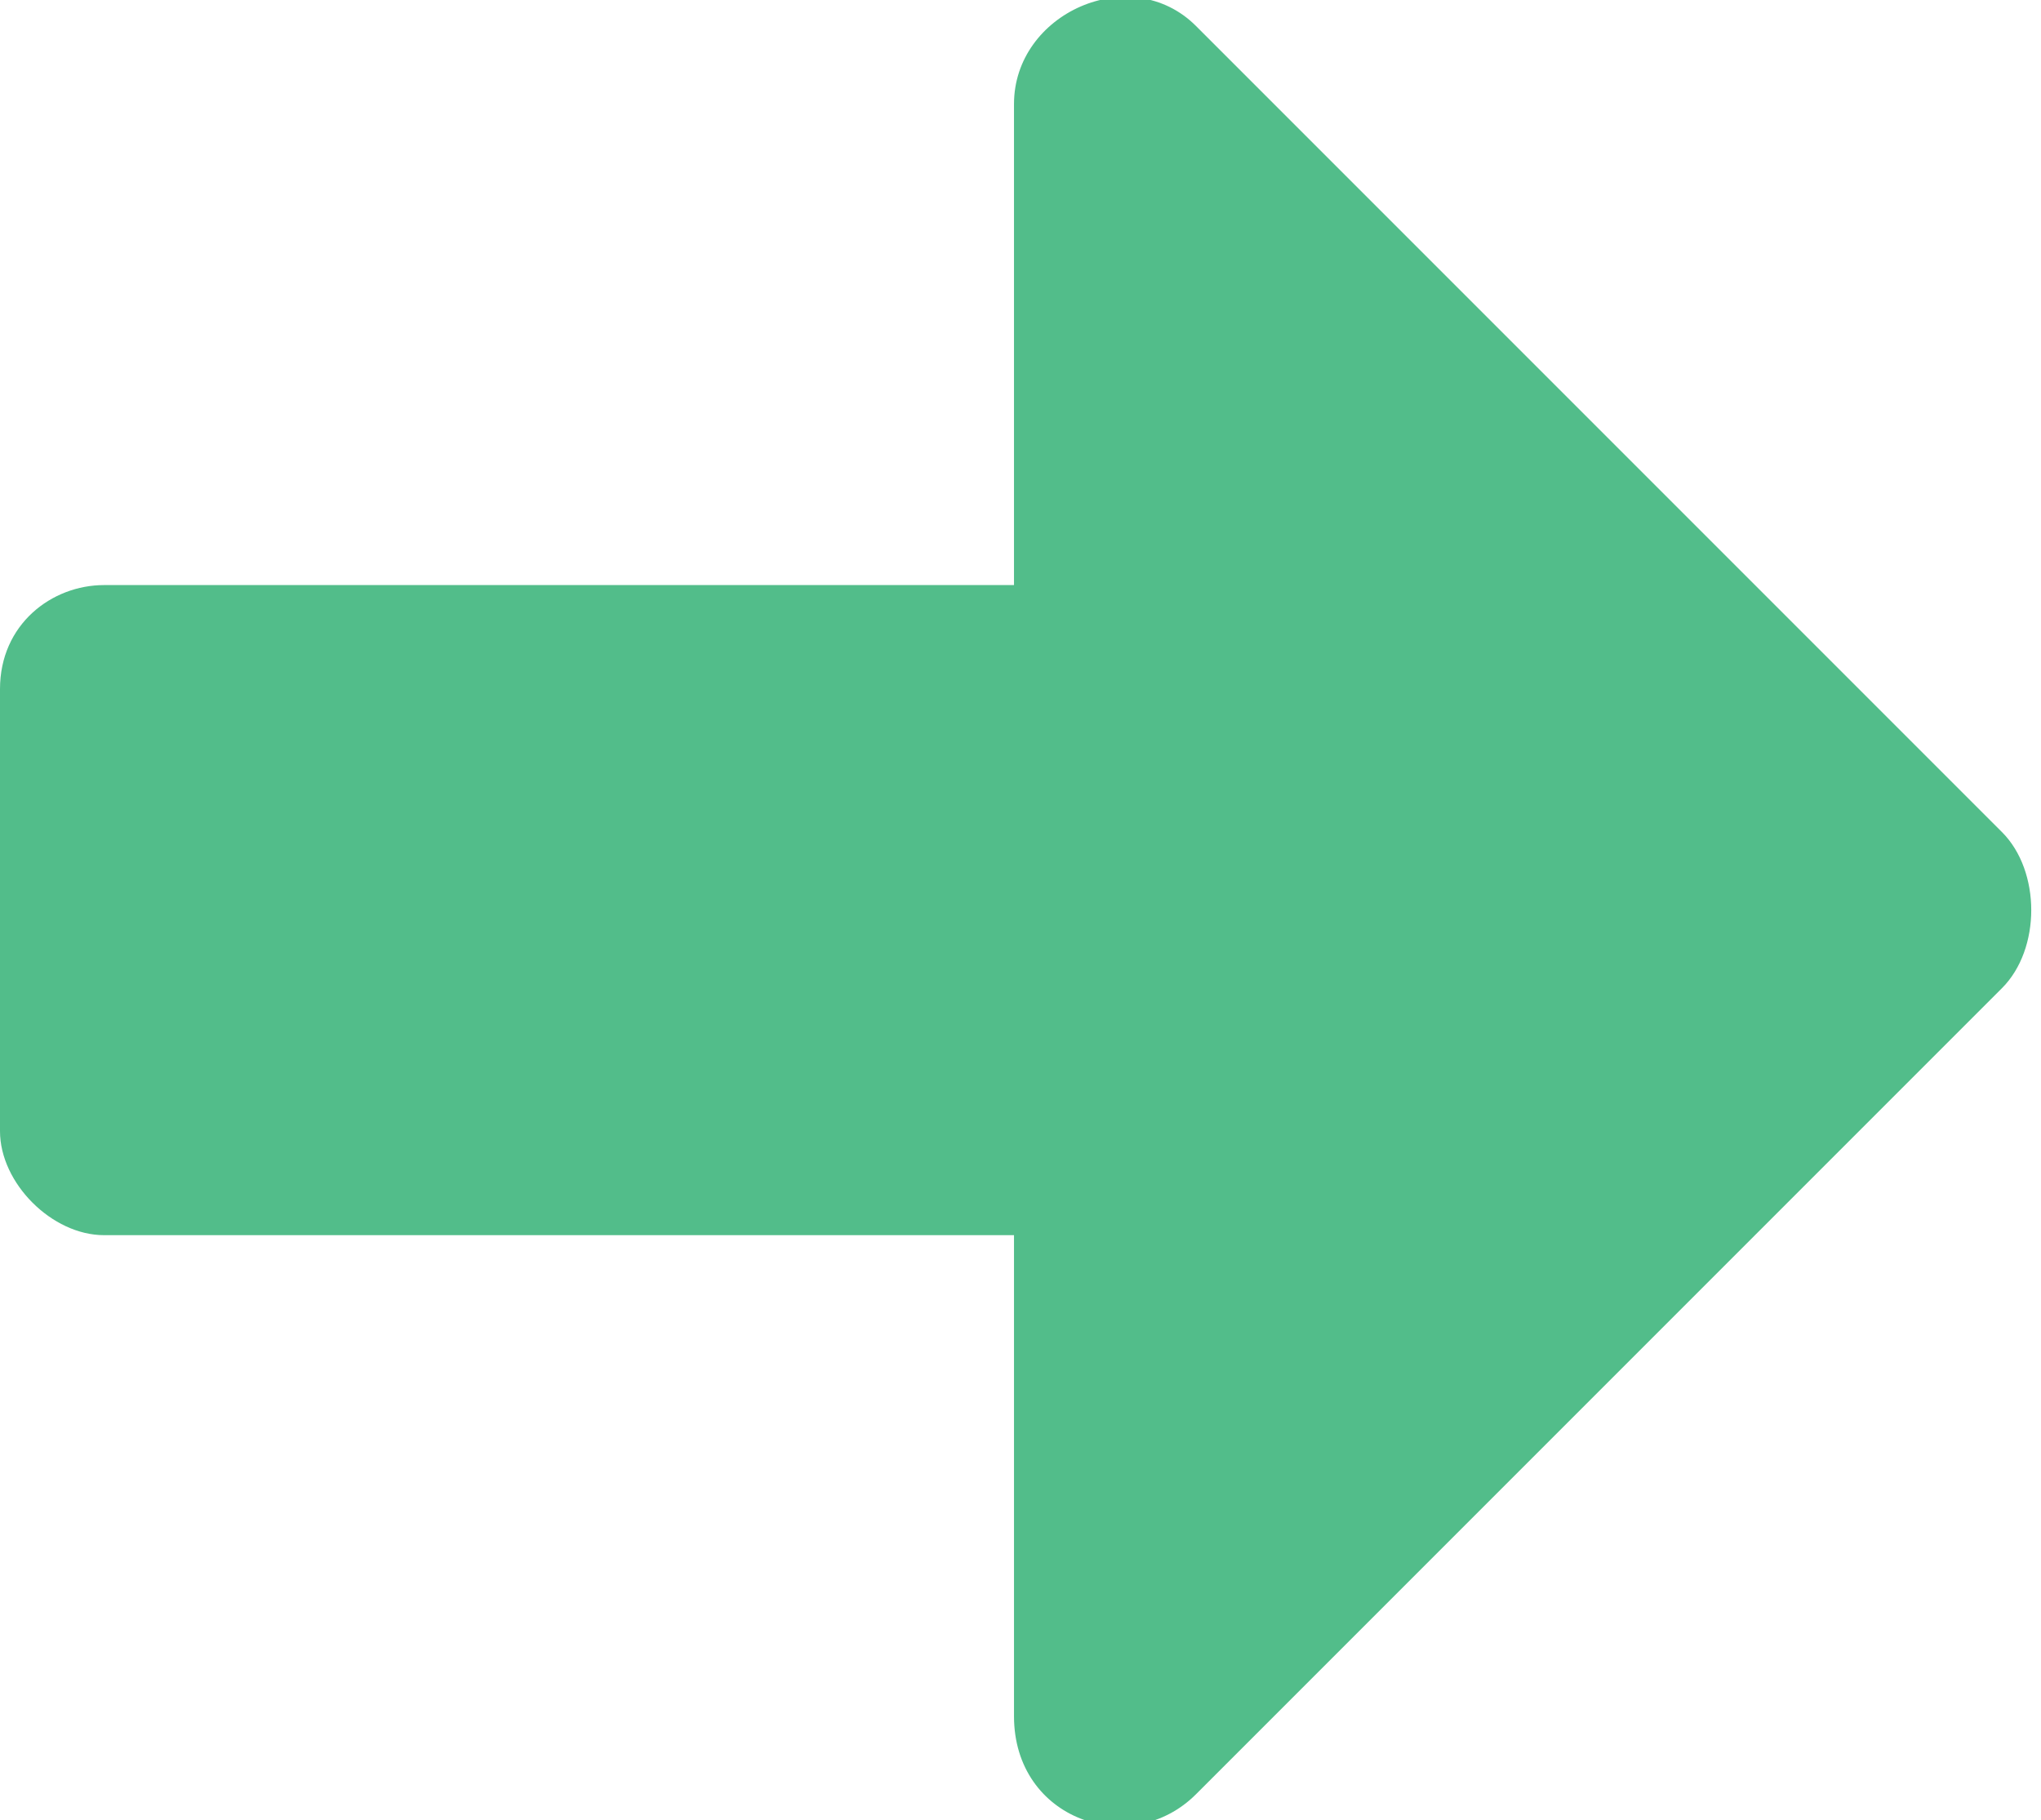
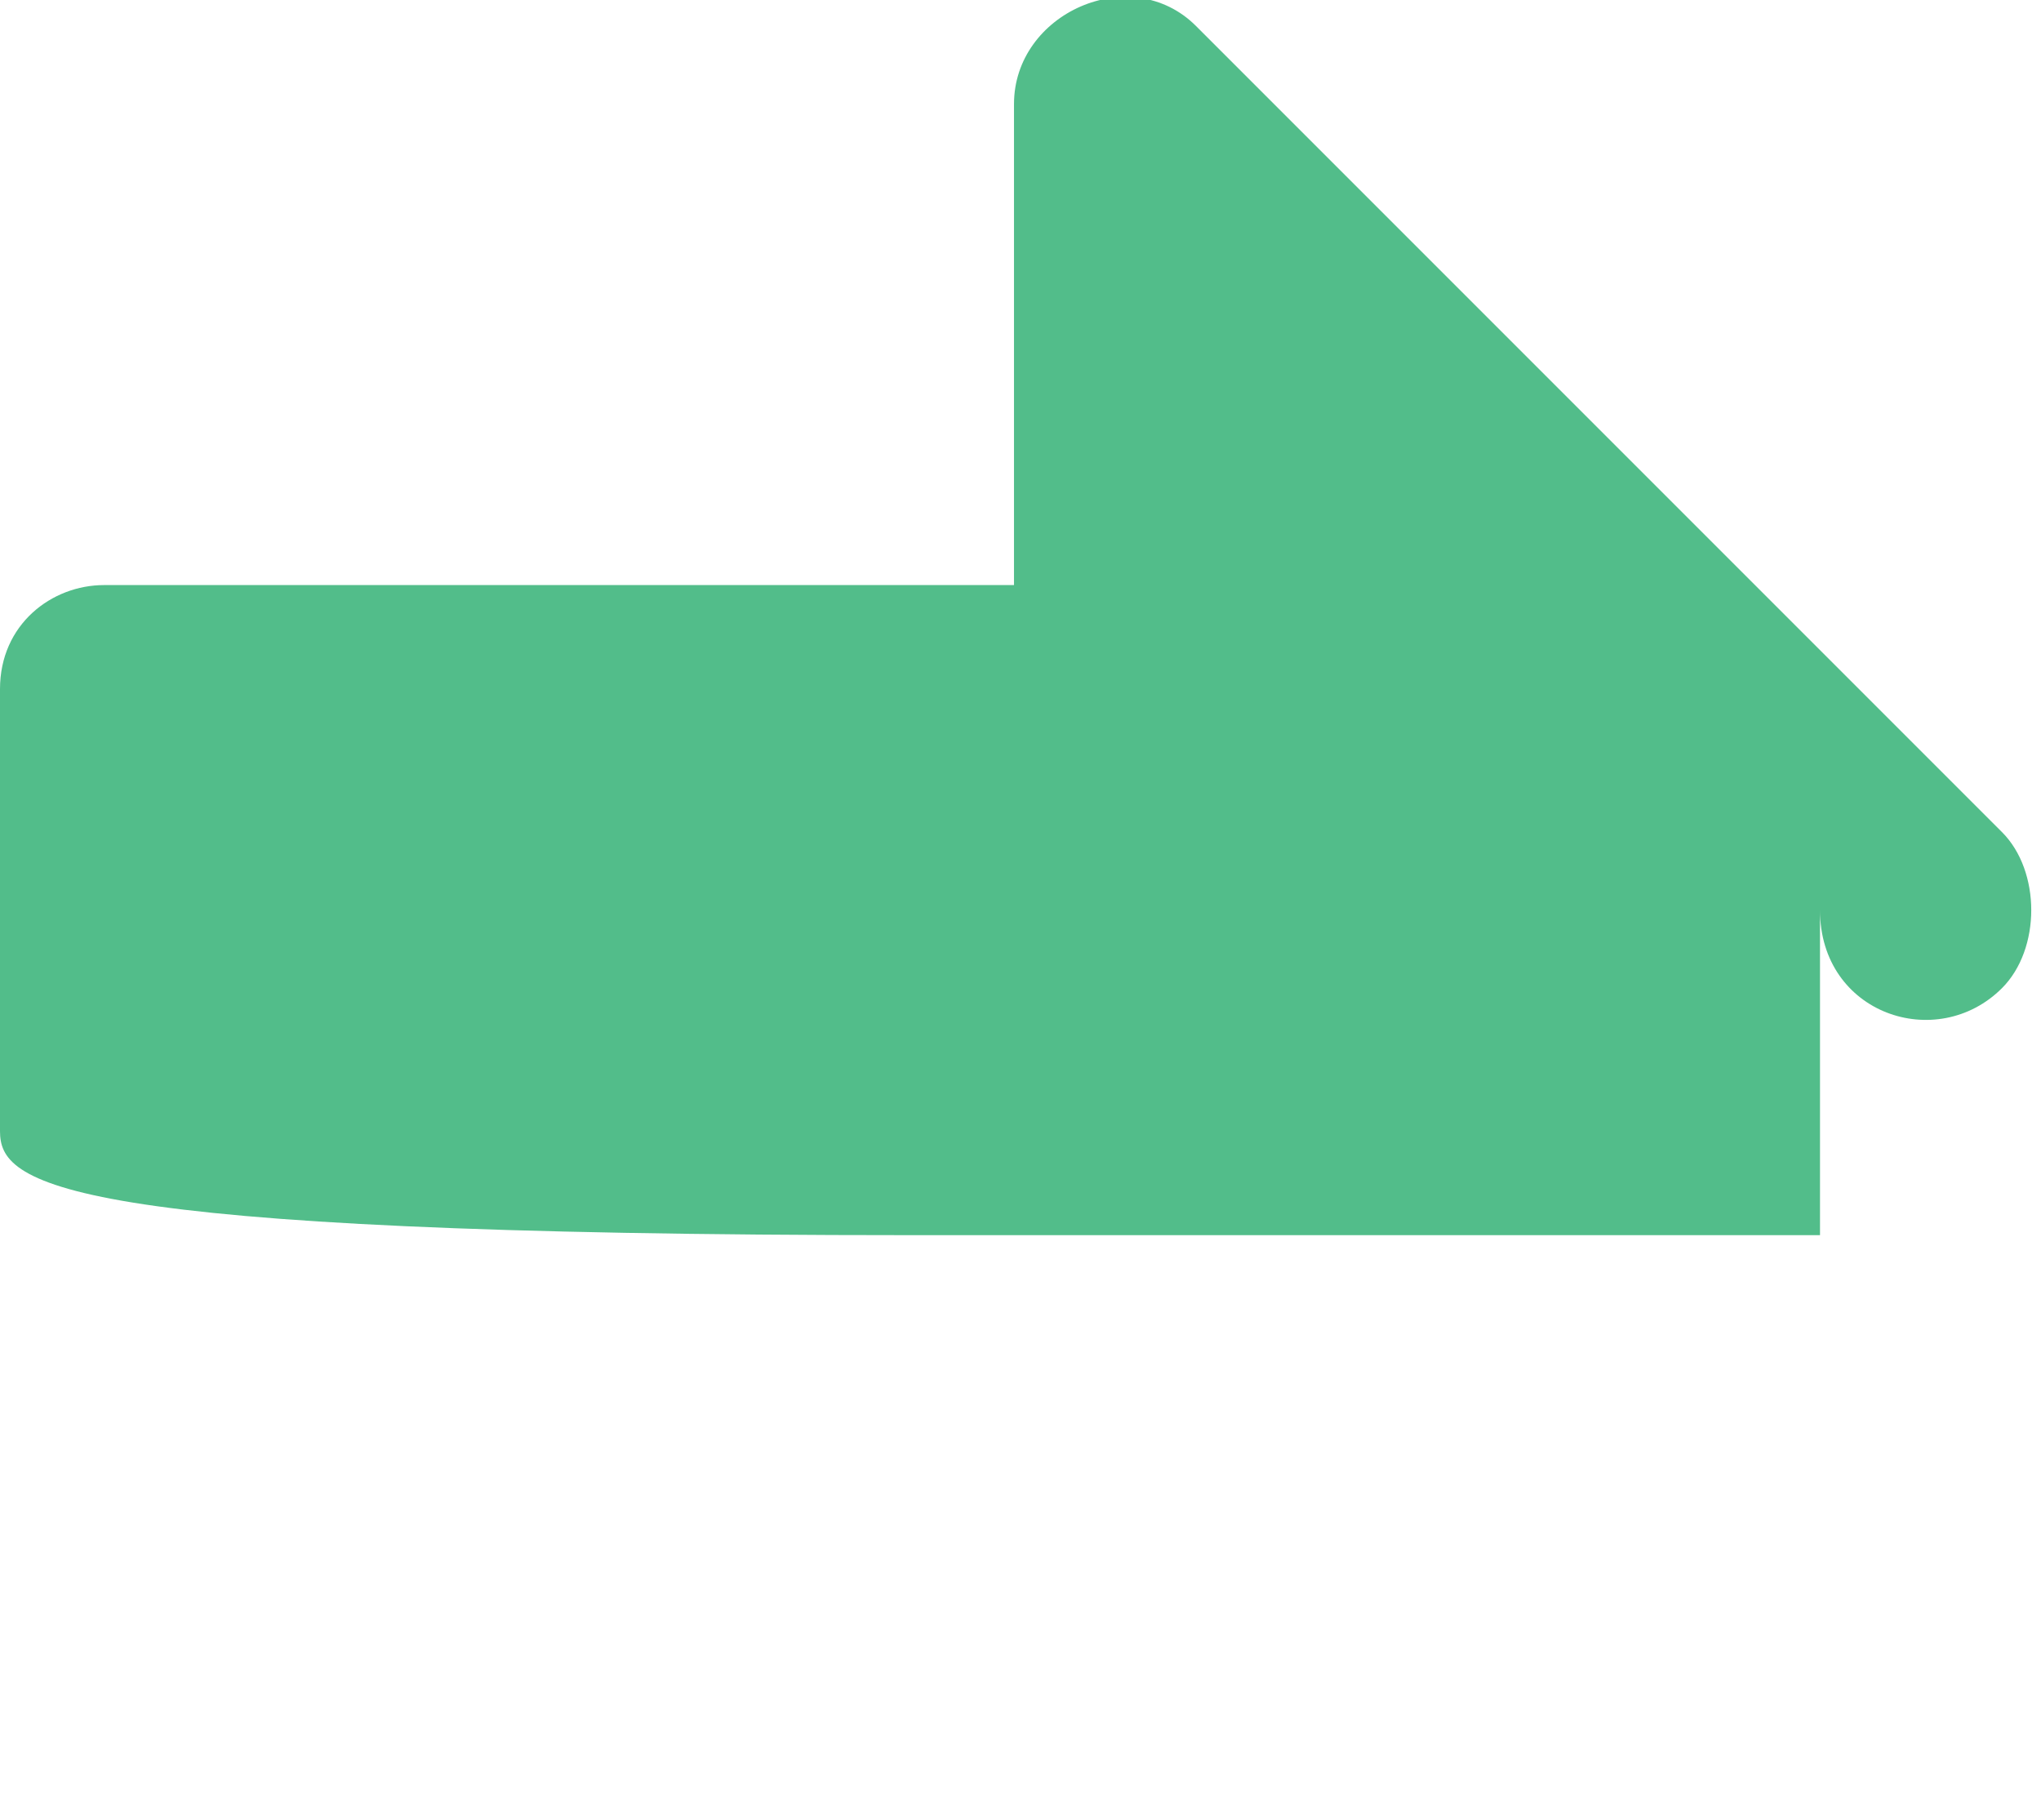
<svg xmlns="http://www.w3.org/2000/svg" version="1.1" id="Layer_1" x="0px" y="0px" viewBox="0 0 15.7 14" style="enable-background:new 0 0 15.7 14;" xml:space="preserve">
  <style type="text/css">
	.st0{fill:#52BD8A;}
</style>
-   <path class="st0" d="M0,8.7V5.3c0-0.5,0.4-0.8,0.8-0.8h7V0.8c0-0.7,0.9-1.1,1.4-0.6l6.2,6.2c0.3,0.3,0.3,0.9,0,1.2l-6.2,6.2  c-0.5,0.5-1.4,0.2-1.4-0.6V9.5h-7C0.4,9.5,0,9.1,0,8.7z" />
+   <path class="st0" d="M0,8.7V5.3c0-0.5,0.4-0.8,0.8-0.8h7V0.8c0-0.7,0.9-1.1,1.4-0.6l6.2,6.2c0.3,0.3,0.3,0.9,0,1.2c-0.5,0.5-1.4,0.2-1.4-0.6V9.5h-7C0.4,9.5,0,9.1,0,8.7z" />
</svg>